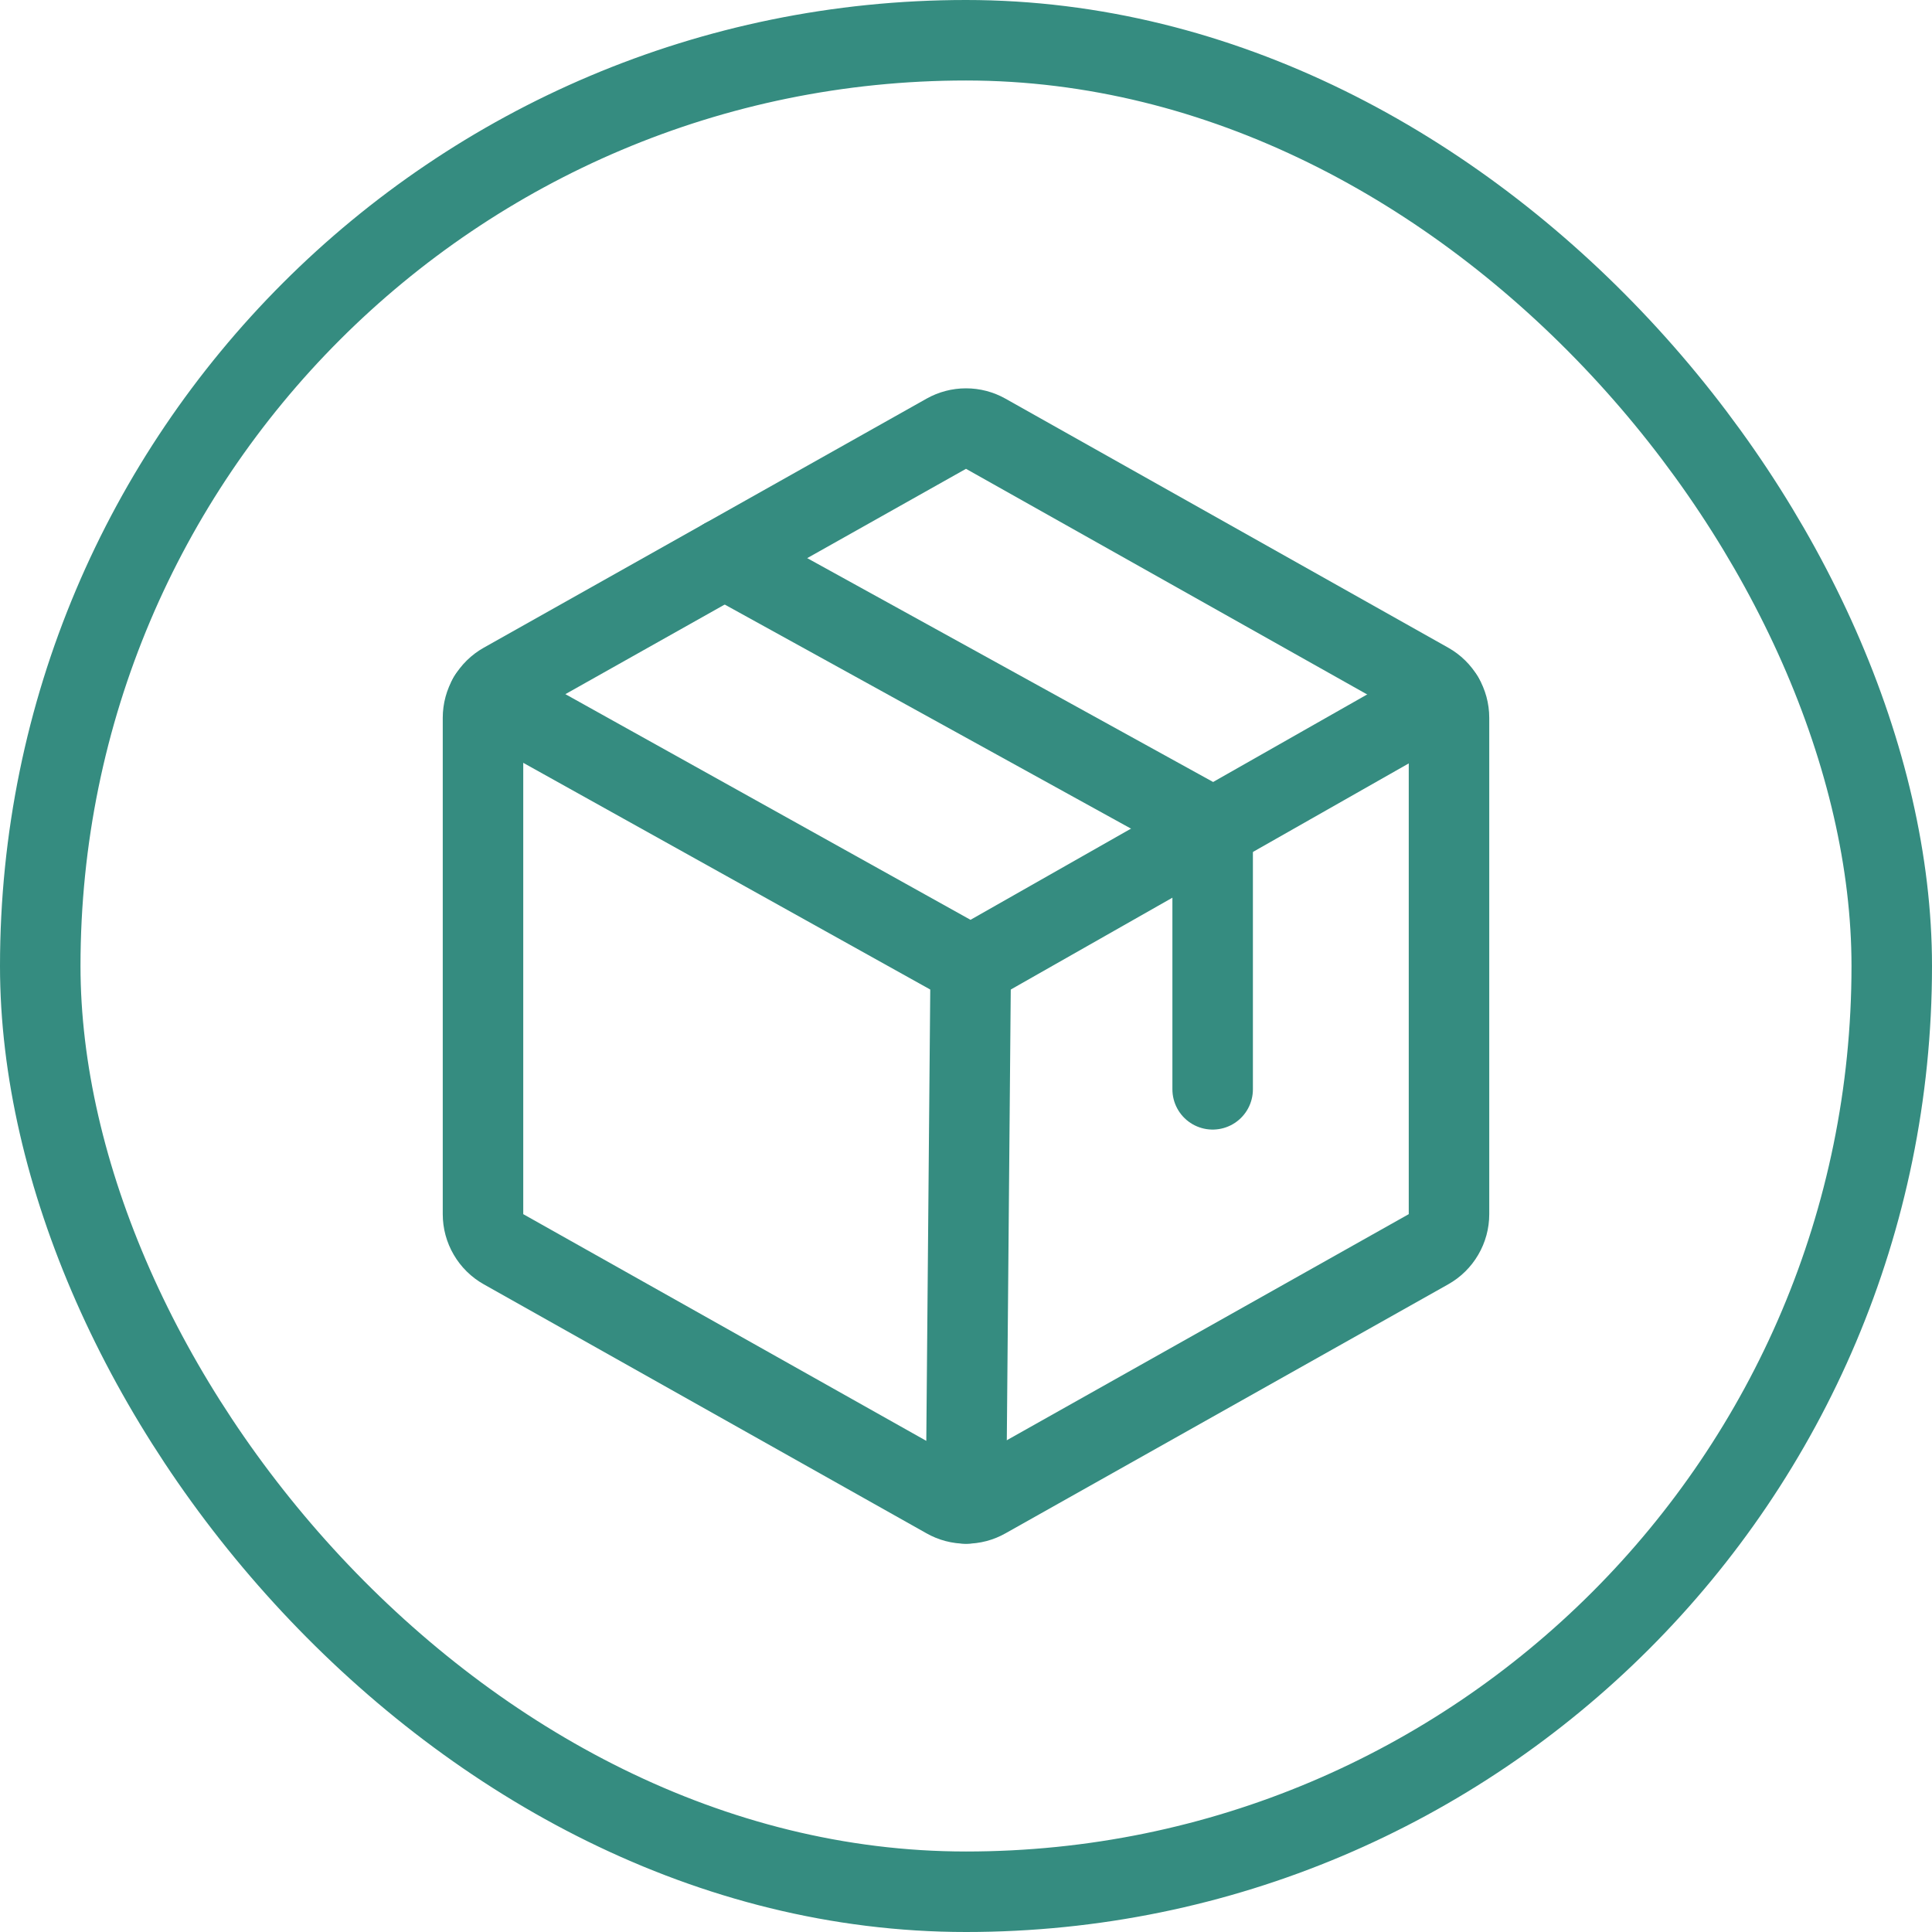
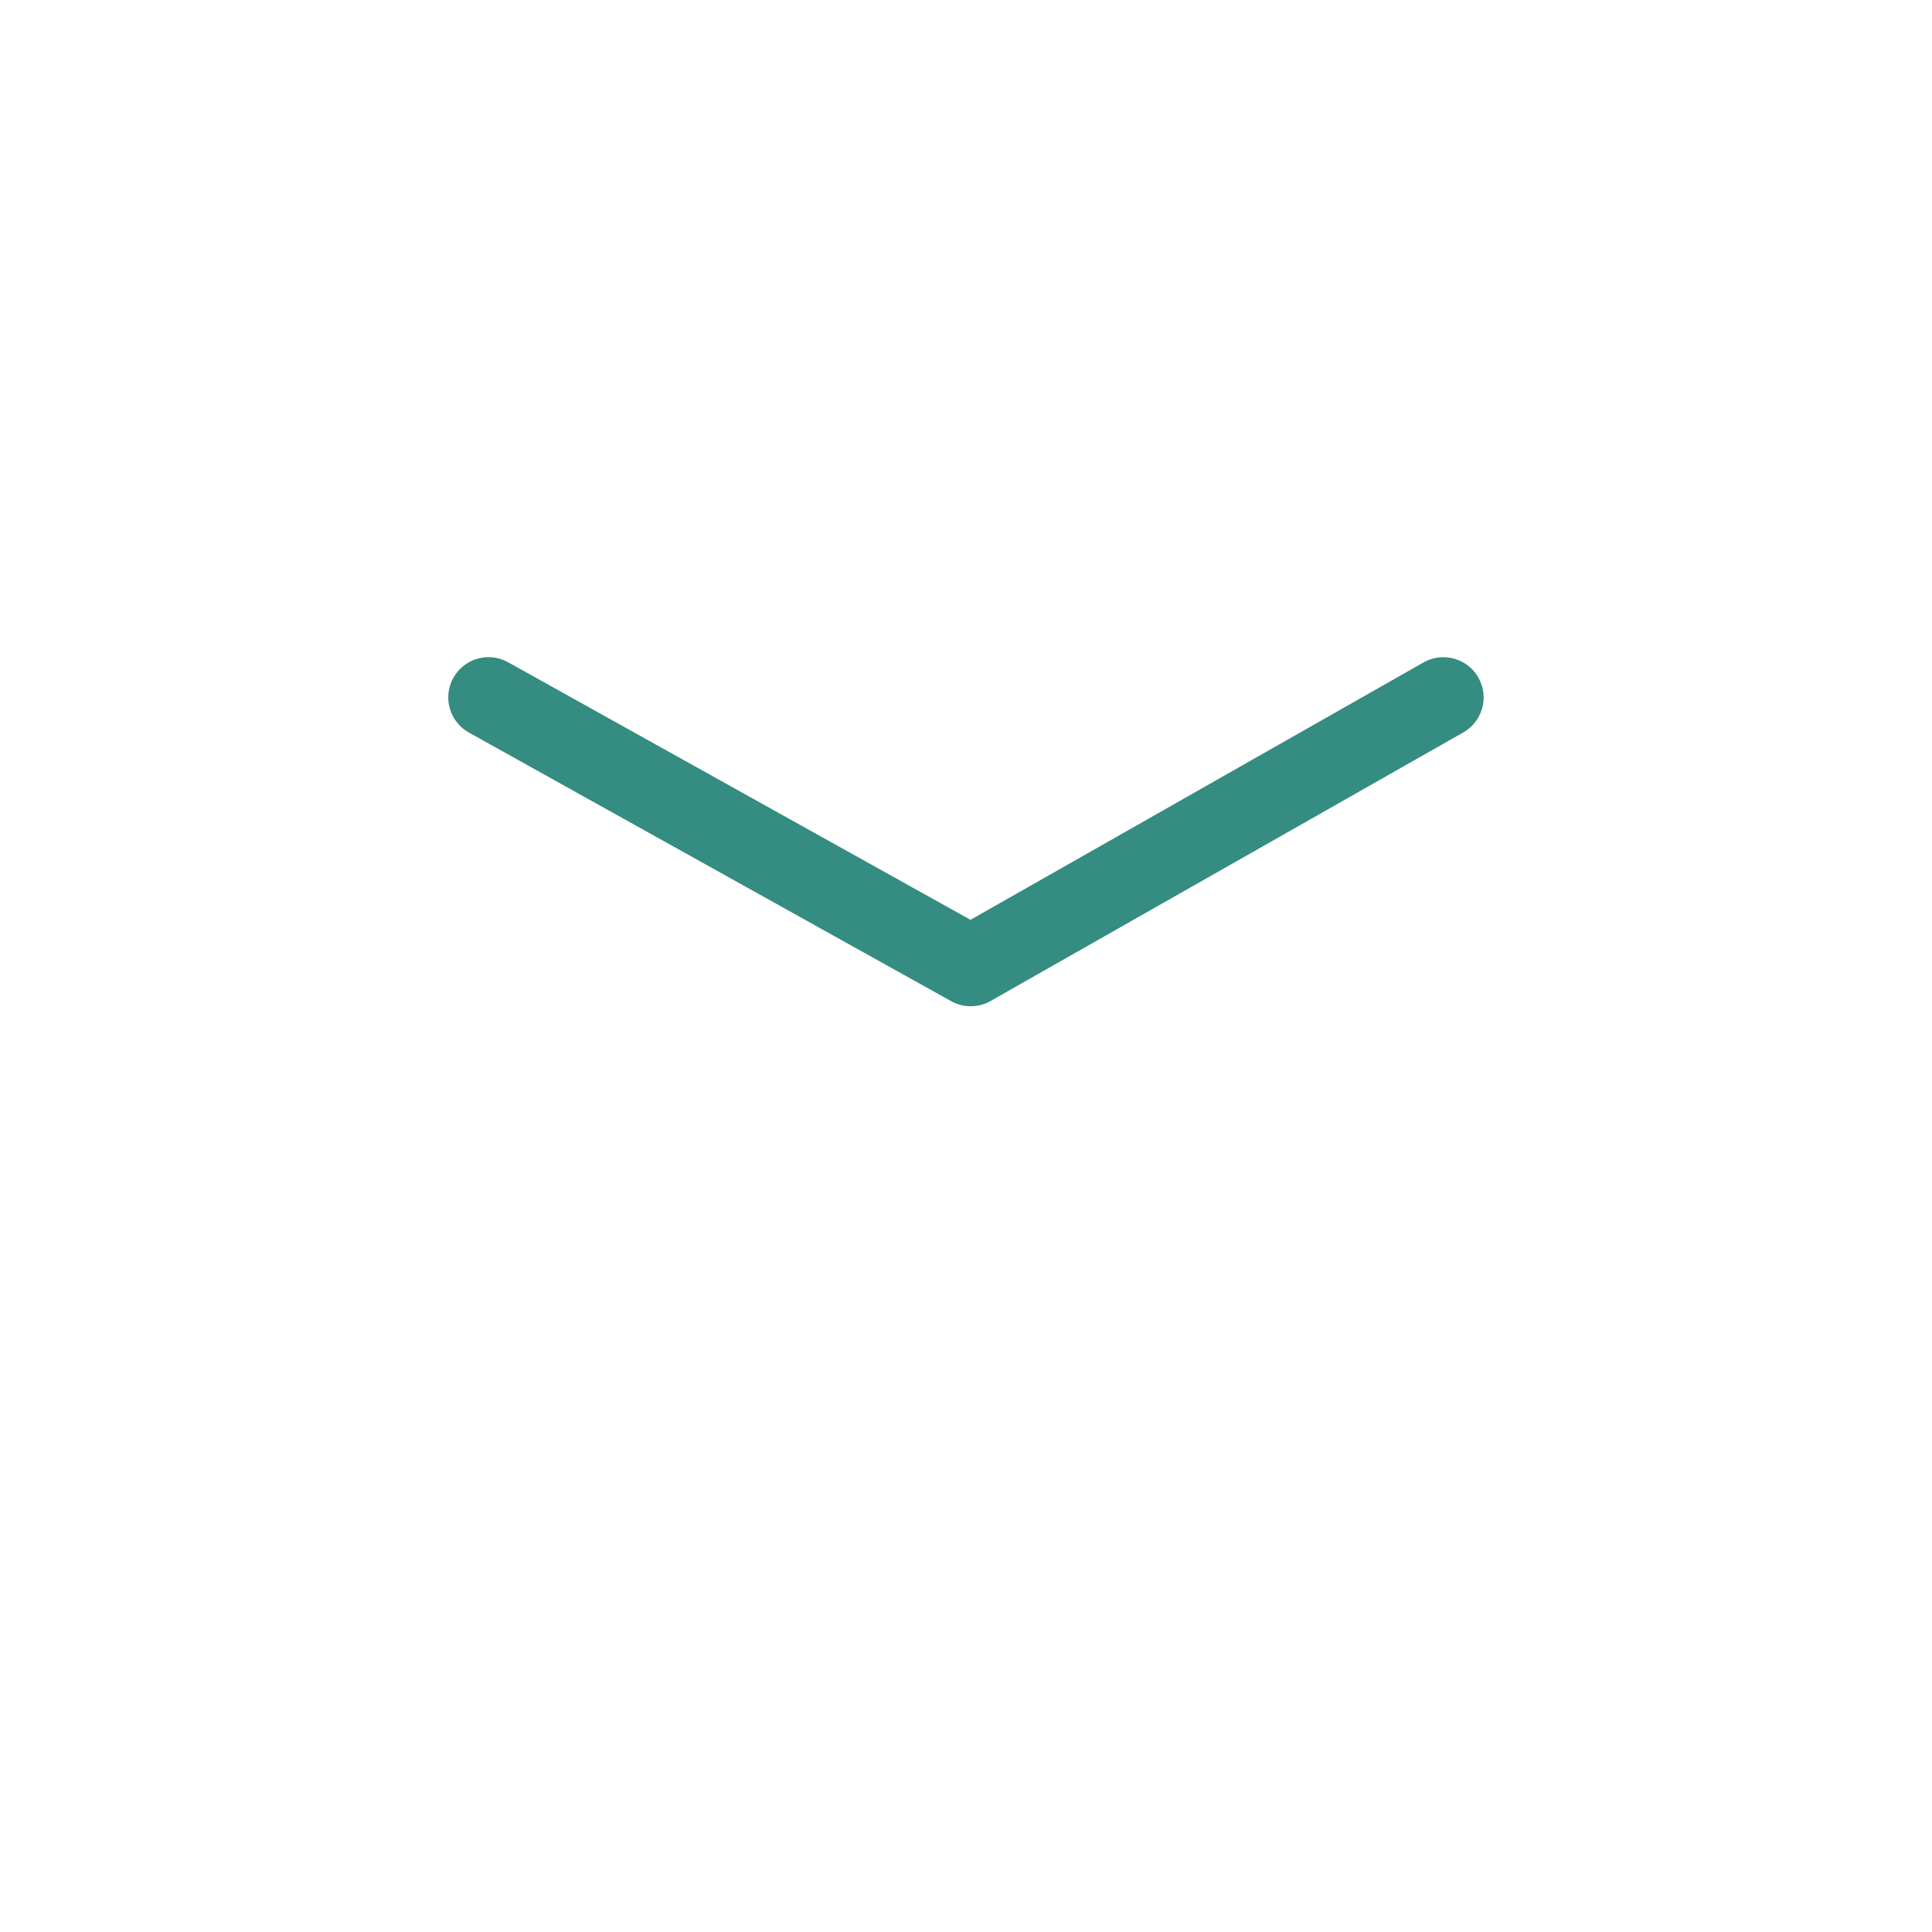
<svg xmlns="http://www.w3.org/2000/svg" width="48" height="48" viewBox="0 0 48 48" fill="none">
-   <path d="M36 30.165V17.835C36 17.657 35.953 17.483 35.863 17.33C35.774 17.177 35.645 17.05 35.49 16.963L24.49 10.776C24.341 10.692 24.172 10.648 24 10.648C23.828 10.648 23.659 10.692 23.51 10.776L12.51 16.963C12.355 17.05 12.226 17.177 12.137 17.33C12.047 17.483 12 17.657 12 17.835V30.165C12 30.343 12.047 30.517 12.137 30.67C12.226 30.823 12.355 30.95 12.51 31.037L23.51 37.224C23.659 37.309 23.828 37.353 24 37.353C24.172 37.353 24.341 37.309 24.49 37.224L35.49 31.037C35.645 30.95 35.774 30.823 35.863 30.67C35.953 30.517 36 30.343 36 30.165Z" stroke="#358C80" stroke-width="2" stroke-linecap="round" stroke-linejoin="round" />
-   <path d="M30.128 27.064V20.564L18 13.875" stroke="#358C80" stroke-width="2" stroke-linecap="round" stroke-linejoin="round" />
  <path d="M35.86 17.328L24.117 24L12.137 17.327" stroke="#358C80" stroke-width="2" stroke-linecap="round" stroke-linejoin="round" />
-   <path d="M24.117 24L24 37.353" stroke="#358C80" stroke-width="2" stroke-linecap="round" stroke-linejoin="round" />
-   <rect x="1" y="1" width="46" height="46" rx="23" stroke="#358C80" stroke-width="2" />
</svg>